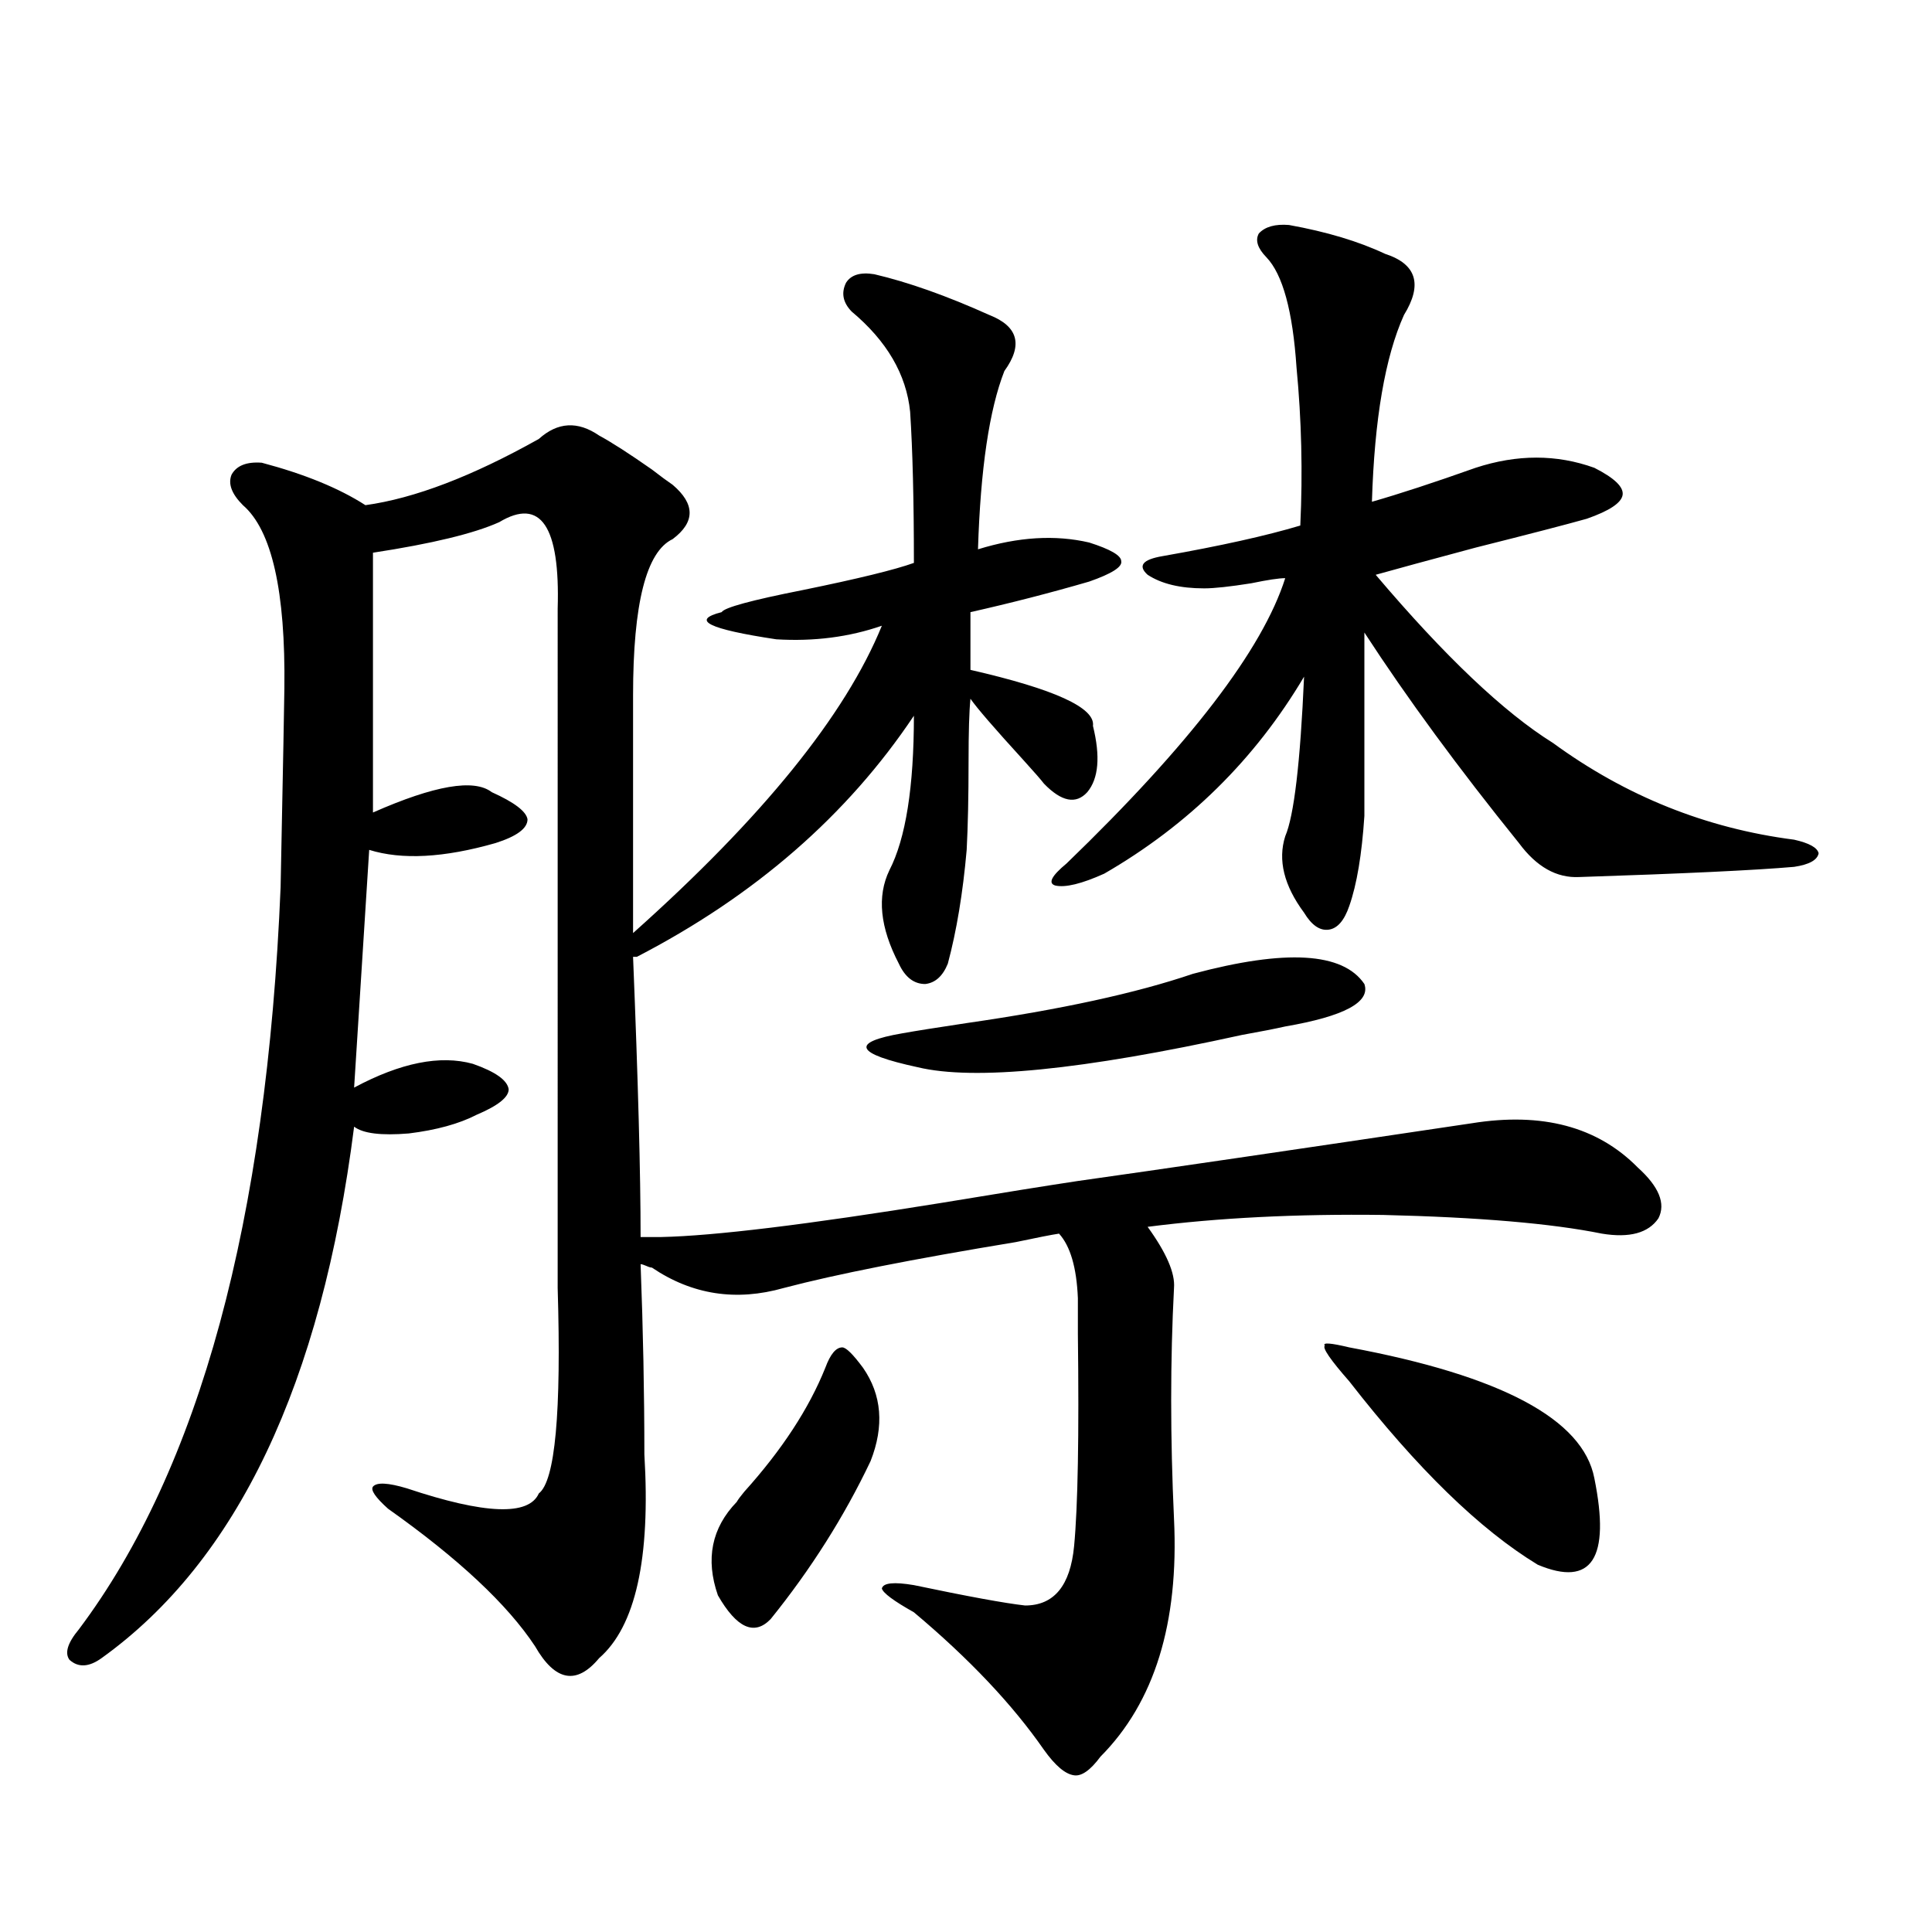
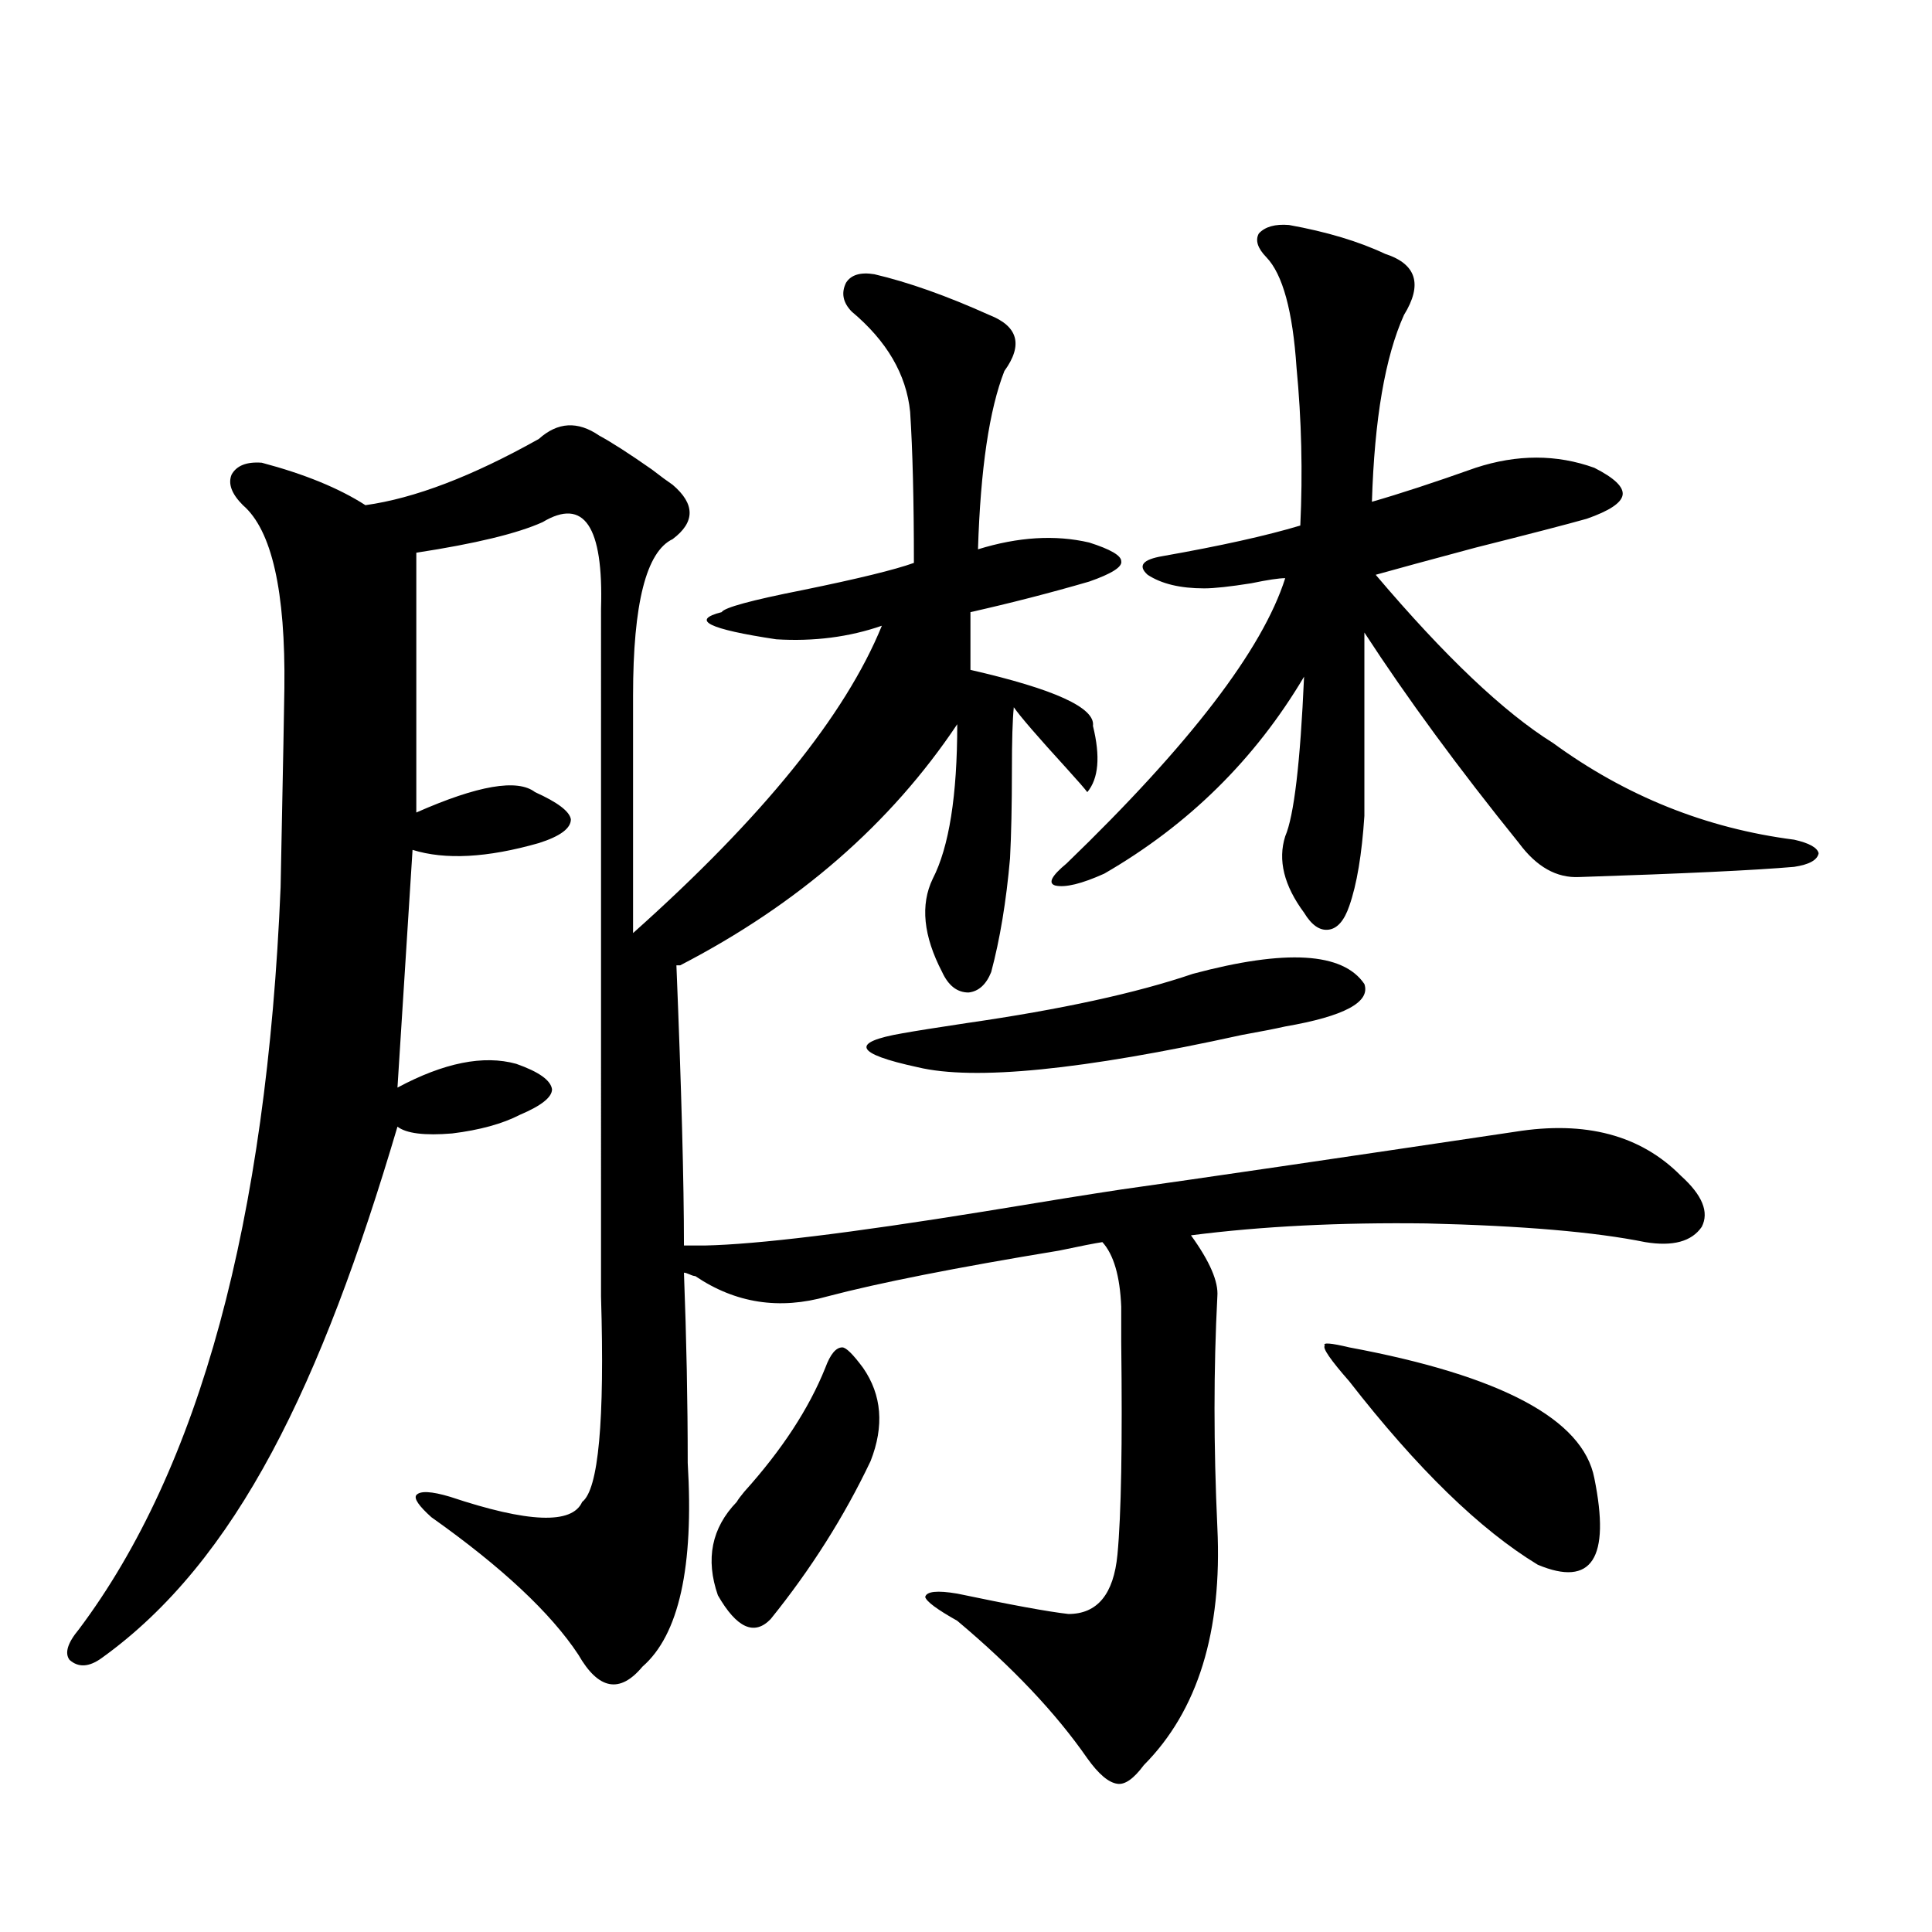
<svg xmlns="http://www.w3.org/2000/svg" version="1.1" id="图层_1" x="0px" y="0px" width="1000px" height="1000px" viewBox="0 0 1000 1000" enable-background="new 0 0 1000 1000" xml:space="preserve">
-   <path d="M310.114,225.438c6.494,3.516,15.609,9.38,27.316,17.578c4.543,3.516,8.125,6.152,10.731,7.91  c11.707,9.971,11.707,19.336,0,28.125c-13.658,6.455-20.487,33.398-20.487,80.859v123.047  c66.98-59.766,109.906-112.788,128.777-159.082c-16.92,5.864-35.121,8.213-54.633,7.031c-35.121-5.273-44.557-9.956-28.292-14.063  c1.296-2.334,15.274-6.152,41.95-11.426c28.612-5.85,47.804-10.547,57.56-14.063c0-32.217-0.655-58.296-1.951-78.223  c-1.951-19.336-12.042-36.611-30.243-51.855c-4.558-4.683-5.533-9.668-2.927-14.941c2.592-4.092,7.47-5.562,14.634-4.395  c17.561,4.106,37.393,11.138,59.511,21.094c14.954,5.864,17.561,15.532,7.805,29.004c-7.805,19.927-12.362,50.688-13.658,92.285  c20.808-6.44,39.999-7.607,57.56-3.516c11.052,3.516,16.585,6.743,16.585,9.668c0.641,2.939-4.878,6.455-16.585,10.547  c-20.167,5.864-40.654,11.138-61.462,15.82v29.883c43.566,9.971,64.709,19.639,63.413,29.004c3.902,15.82,2.927,27.246-2.927,34.277  c-5.854,6.455-13.338,4.985-22.438-4.395c-1.311-1.758-4.878-5.85-10.731-12.305c-14.969-16.396-24.069-26.943-27.316-31.641  c-0.655,6.455-0.976,17.29-0.976,32.52c0,18.169-0.335,33.398-0.976,45.703c-1.951,22.275-5.213,41.899-9.756,58.887  c-2.606,6.455-6.509,9.971-11.707,10.547c-5.854,0-10.411-3.516-13.658-10.547c-9.756-18.745-11.387-34.854-4.878-48.34  c8.445-16.396,12.683-43.066,12.683-79.98c-34.48,51.567-82.284,93.164-143.411,124.805h-1.951  c2.592,63.872,3.902,112.212,3.902,145.02h10.731c27.316-0.576,75.44-6.44,144.387-17.578c31.859-5.273,55.608-9.077,71.218-11.426  c41.615-5.85,109.586-15.82,203.897-29.883c36.417-5.85,65.029,1.758,85.852,22.852c11.052,9.971,14.634,18.76,10.731,26.367  c-5.213,7.622-14.969,10.259-29.268,7.91c-26.021-5.273-63.748-8.486-113.168-9.668c-44.877-0.576-85.531,1.47-121.948,6.152  c9.756,13.486,14.299,24.033,13.658,31.641c-1.951,37.505-1.951,77.344,0,119.531c2.592,53.902-10.091,94.922-38.048,123.047  c-5.213,7.031-9.756,10.245-13.658,9.668c-4.558-0.59-9.756-4.984-15.609-13.184c-16.265-23.441-38.703-47.172-67.315-71.191  c-10.411-5.85-15.944-9.956-16.585-12.305c0.641-2.925,6.174-3.516,16.585-1.758c27.957,5.864,47.148,9.38,57.56,10.547  c14.954,0,23.414-10.244,25.365-30.762c1.951-20.503,2.592-57.129,1.951-109.863c0-9.365,0-15.518,0-18.457  c-0.655-15.82-3.902-26.943-9.756-33.398c-3.902,0.591-11.387,2.061-22.438,4.395c-53.337,8.789-93.336,16.699-119.997,23.73  c-24.725,7.031-47.483,3.516-68.291-10.547c-0.655,0-1.631-0.288-2.927-0.879c-1.311-0.576-2.286-0.879-2.927-0.879  c1.296,33.989,1.951,66.797,1.951,98.438c3.247,53.916-4.558,89.059-23.414,105.469c-11.707,14.063-22.773,12.003-33.17-6.152  c-14.313-21.67-39.679-45.4-76.096-71.191c-6.509-5.85-9.115-9.668-7.805-11.426c1.951-2.334,7.805-2.046,17.561,0.879  c40.319,13.486,63.078,14.365,68.291,2.637c8.445-6.44,11.707-41.885,9.756-106.348V315.086c1.296-42.764-8.78-57.705-30.243-44.824  c-13.018,5.864-34.801,11.138-65.364,15.82v134.473c31.859-14.063,52.347-17.578,61.462-10.547  c11.707,5.273,17.881,9.971,18.536,14.063c0,4.697-5.533,8.789-16.585,12.305c-26.676,7.622-48.459,8.789-65.364,3.516  l-7.805,123.047c24.055-12.881,44.542-16.987,61.462-12.305c11.707,4.106,17.881,8.501,18.536,13.184  c0,4.106-5.533,8.501-16.585,13.184c-9.115,4.697-20.822,7.91-35.121,9.668c-14.313,1.182-23.749,0-28.292-3.516  C166.368,716.17,122.802,807.864,52.56,858.25c-6.509,4.684-12.042,4.972-16.585,0.879c-2.606-3.516-0.976-8.789,4.878-15.82  c62.438-83.193,97.224-211.226,104.388-384.082c1.296-65.039,1.951-99.316,1.951-102.832c0.641-50.386-6.509-82.026-21.463-94.922  c-5.854-5.85-7.805-11.123-5.854-15.82c2.592-4.683,7.805-6.729,15.609-6.152c22.104,5.864,39.999,13.184,53.657,21.973  c25.365-3.516,55.273-14.941,89.754-34.277C288.651,218.406,299.048,217.83,310.114,225.438z M427.185,707.957  c2.592-7.031,5.519-10.547,8.78-10.547c1.951,0,5.519,3.516,10.731,10.547c9.756,14.063,11.052,30.186,3.902,48.34  c-13.658,28.716-30.898,55.962-51.706,81.738c-8.46,8.789-17.561,4.684-27.316-12.305c-6.509-18.745-3.262-34.854,9.756-48.34  c0.641-1.167,1.951-2.925,3.902-5.273C404.746,750.447,418.725,729.051,427.185,707.957z M617.424,504.051  c48.124-12.881,77.712-11.123,88.778,5.273c3.247,9.38-10.411,16.699-40.975,21.973c-5.213,1.182-12.683,2.637-22.438,4.395  c-82.604,18.169-138.533,23.73-167.801,16.699c-16.265-3.516-25.045-6.729-26.341-9.668c-1.311-2.925,4.878-5.562,18.536-7.91  c6.494-1.167,17.561-2.925,33.17-5.273C549.133,522.508,588.156,514.021,617.424,504.051z M667.179,116.453  c19.512,3.516,36.097,8.501,49.755,14.941c16.25,5.273,19.512,15.82,9.756,31.641c-9.756,21.685-15.289,53.916-16.585,96.68  c14.299-4.092,32.194-9.956,53.657-17.578c21.463-7.031,41.95-7.031,61.462,0c10.396,5.273,15.274,9.971,14.634,14.063  c-0.655,4.106-6.829,8.213-18.536,12.305c-10.411,2.939-29.603,7.91-57.56,14.941c-24.069,6.455-41.31,11.138-51.706,14.063  c35.762,42.188,66.34,71.191,91.705,87.012c37.713,27.549,79.343,44.248,124.875,50.098c7.805,1.758,12.027,4.106,12.683,7.031  c-0.655,3.516-4.878,5.864-12.683,7.031c-20.167,1.758-57.239,3.516-111.217,5.273c-11.707,0.591-22.118-5.273-31.219-17.578  c-31.219-38.672-57.895-74.995-79.998-108.984v94.922c-1.311,19.927-3.902,35.459-7.805,46.582  c-2.606,7.622-6.188,11.729-10.731,12.305c-4.558,0.591-8.78-2.334-12.683-8.789c-10.411-14.063-13.658-27.246-9.756-39.551  c4.543-10.547,7.805-38.081,9.756-82.617c-25.365,42.778-59.846,76.768-103.412,101.953c-11.707,5.273-20.167,7.334-25.365,6.152  c-3.902-1.167-1.951-4.971,5.854-11.426c63.733-61.523,101.461-110.742,113.168-147.656c-3.262,0-9.115,0.879-17.561,2.637  c-11.066,1.758-19.191,2.637-24.39,2.637c-12.362,0-22.118-2.334-29.268-7.031c-5.213-4.683-2.606-7.91,7.805-9.668  c29.908-5.273,53.657-10.547,71.218-15.82c1.296-27.534,0.641-54.78-1.951-81.738c-1.951-29.292-7.164-48.34-15.609-57.129  c-4.558-4.683-5.854-8.789-3.902-12.305C654.816,117.332,660.015,115.877,667.179,116.453z M698.397,697.41  c78.688,14.653,120.973,37.217,126.826,67.676c8.445,41.611-1.311,56.553-29.268,44.824c-29.923-18.154-62.438-49.795-97.559-94.922  c-9.756-11.123-13.993-17.275-12.683-18.457C684.404,694.773,688.642,695.076,698.397,697.41z" />
+   <path d="M310.114,225.438c6.494,3.516,15.609,9.38,27.316,17.578c4.543,3.516,8.125,6.152,10.731,7.91  c11.707,9.971,11.707,19.336,0,28.125c-13.658,6.455-20.487,33.398-20.487,80.859v123.047  c66.98-59.766,109.906-112.788,128.777-159.082c-16.92,5.864-35.121,8.213-54.633,7.031c-35.121-5.273-44.557-9.956-28.292-14.063  c1.296-2.334,15.274-6.152,41.95-11.426c28.612-5.85,47.804-10.547,57.56-14.063c0-32.217-0.655-58.296-1.951-78.223  c-1.951-19.336-12.042-36.611-30.243-51.855c-4.558-4.683-5.533-9.668-2.927-14.941c2.592-4.092,7.47-5.562,14.634-4.395  c17.561,4.106,37.393,11.138,59.511,21.094c14.954,5.864,17.561,15.532,7.805,29.004c-7.805,19.927-12.362,50.688-13.658,92.285  c20.808-6.44,39.999-7.607,57.56-3.516c11.052,3.516,16.585,6.743,16.585,9.668c0.641,2.939-4.878,6.455-16.585,10.547  c-20.167,5.864-40.654,11.138-61.462,15.82v29.883c43.566,9.971,64.709,19.639,63.413,29.004c3.902,15.82,2.927,27.246-2.927,34.277  c-1.311-1.758-4.878-5.85-10.731-12.305c-14.969-16.396-24.069-26.943-27.316-31.641  c-0.655,6.455-0.976,17.29-0.976,32.52c0,18.169-0.335,33.398-0.976,45.703c-1.951,22.275-5.213,41.899-9.756,58.887  c-2.606,6.455-6.509,9.971-11.707,10.547c-5.854,0-10.411-3.516-13.658-10.547c-9.756-18.745-11.387-34.854-4.878-48.34  c8.445-16.396,12.683-43.066,12.683-79.98c-34.48,51.567-82.284,93.164-143.411,124.805h-1.951  c2.592,63.872,3.902,112.212,3.902,145.02h10.731c27.316-0.576,75.44-6.44,144.387-17.578c31.859-5.273,55.608-9.077,71.218-11.426  c41.615-5.85,109.586-15.82,203.897-29.883c36.417-5.85,65.029,1.758,85.852,22.852c11.052,9.971,14.634,18.76,10.731,26.367  c-5.213,7.622-14.969,10.259-29.268,7.91c-26.021-5.273-63.748-8.486-113.168-9.668c-44.877-0.576-85.531,1.47-121.948,6.152  c9.756,13.486,14.299,24.033,13.658,31.641c-1.951,37.505-1.951,77.344,0,119.531c2.592,53.902-10.091,94.922-38.048,123.047  c-5.213,7.031-9.756,10.245-13.658,9.668c-4.558-0.59-9.756-4.984-15.609-13.184c-16.265-23.441-38.703-47.172-67.315-71.191  c-10.411-5.85-15.944-9.956-16.585-12.305c0.641-2.925,6.174-3.516,16.585-1.758c27.957,5.864,47.148,9.38,57.56,10.547  c14.954,0,23.414-10.244,25.365-30.762c1.951-20.503,2.592-57.129,1.951-109.863c0-9.365,0-15.518,0-18.457  c-0.655-15.82-3.902-26.943-9.756-33.398c-3.902,0.591-11.387,2.061-22.438,4.395c-53.337,8.789-93.336,16.699-119.997,23.73  c-24.725,7.031-47.483,3.516-68.291-10.547c-0.655,0-1.631-0.288-2.927-0.879c-1.311-0.576-2.286-0.879-2.927-0.879  c1.296,33.989,1.951,66.797,1.951,98.438c3.247,53.916-4.558,89.059-23.414,105.469c-11.707,14.063-22.773,12.003-33.17-6.152  c-14.313-21.67-39.679-45.4-76.096-71.191c-6.509-5.85-9.115-9.668-7.805-11.426c1.951-2.334,7.805-2.046,17.561,0.879  c40.319,13.486,63.078,14.365,68.291,2.637c8.445-6.44,11.707-41.885,9.756-106.348V315.086c1.296-42.764-8.78-57.705-30.243-44.824  c-13.018,5.864-34.801,11.138-65.364,15.82v134.473c31.859-14.063,52.347-17.578,61.462-10.547  c11.707,5.273,17.881,9.971,18.536,14.063c0,4.697-5.533,8.789-16.585,12.305c-26.676,7.622-48.459,8.789-65.364,3.516  l-7.805,123.047c24.055-12.881,44.542-16.987,61.462-12.305c11.707,4.106,17.881,8.501,18.536,13.184  c0,4.106-5.533,8.501-16.585,13.184c-9.115,4.697-20.822,7.91-35.121,9.668c-14.313,1.182-23.749,0-28.292-3.516  C166.368,716.17,122.802,807.864,52.56,858.25c-6.509,4.684-12.042,4.972-16.585,0.879c-2.606-3.516-0.976-8.789,4.878-15.82  c62.438-83.193,97.224-211.226,104.388-384.082c1.296-65.039,1.951-99.316,1.951-102.832c0.641-50.386-6.509-82.026-21.463-94.922  c-5.854-5.85-7.805-11.123-5.854-15.82c2.592-4.683,7.805-6.729,15.609-6.152c22.104,5.864,39.999,13.184,53.657,21.973  c25.365-3.516,55.273-14.941,89.754-34.277C288.651,218.406,299.048,217.83,310.114,225.438z M427.185,707.957  c2.592-7.031,5.519-10.547,8.78-10.547c1.951,0,5.519,3.516,10.731,10.547c9.756,14.063,11.052,30.186,3.902,48.34  c-13.658,28.716-30.898,55.962-51.706,81.738c-8.46,8.789-17.561,4.684-27.316-12.305c-6.509-18.745-3.262-34.854,9.756-48.34  c0.641-1.167,1.951-2.925,3.902-5.273C404.746,750.447,418.725,729.051,427.185,707.957z M617.424,504.051  c48.124-12.881,77.712-11.123,88.778,5.273c3.247,9.38-10.411,16.699-40.975,21.973c-5.213,1.182-12.683,2.637-22.438,4.395  c-82.604,18.169-138.533,23.73-167.801,16.699c-16.265-3.516-25.045-6.729-26.341-9.668c-1.311-2.925,4.878-5.562,18.536-7.91  c6.494-1.167,17.561-2.925,33.17-5.273C549.133,522.508,588.156,514.021,617.424,504.051z M667.179,116.453  c19.512,3.516,36.097,8.501,49.755,14.941c16.25,5.273,19.512,15.82,9.756,31.641c-9.756,21.685-15.289,53.916-16.585,96.68  c14.299-4.092,32.194-9.956,53.657-17.578c21.463-7.031,41.95-7.031,61.462,0c10.396,5.273,15.274,9.971,14.634,14.063  c-0.655,4.106-6.829,8.213-18.536,12.305c-10.411,2.939-29.603,7.91-57.56,14.941c-24.069,6.455-41.31,11.138-51.706,14.063  c35.762,42.188,66.34,71.191,91.705,87.012c37.713,27.549,79.343,44.248,124.875,50.098c7.805,1.758,12.027,4.106,12.683,7.031  c-0.655,3.516-4.878,5.864-12.683,7.031c-20.167,1.758-57.239,3.516-111.217,5.273c-11.707,0.591-22.118-5.273-31.219-17.578  c-31.219-38.672-57.895-74.995-79.998-108.984v94.922c-1.311,19.927-3.902,35.459-7.805,46.582  c-2.606,7.622-6.188,11.729-10.731,12.305c-4.558,0.591-8.78-2.334-12.683-8.789c-10.411-14.063-13.658-27.246-9.756-39.551  c4.543-10.547,7.805-38.081,9.756-82.617c-25.365,42.778-59.846,76.768-103.412,101.953c-11.707,5.273-20.167,7.334-25.365,6.152  c-3.902-1.167-1.951-4.971,5.854-11.426c63.733-61.523,101.461-110.742,113.168-147.656c-3.262,0-9.115,0.879-17.561,2.637  c-11.066,1.758-19.191,2.637-24.39,2.637c-12.362,0-22.118-2.334-29.268-7.031c-5.213-4.683-2.606-7.91,7.805-9.668  c29.908-5.273,53.657-10.547,71.218-15.82c1.296-27.534,0.641-54.78-1.951-81.738c-1.951-29.292-7.164-48.34-15.609-57.129  c-4.558-4.683-5.854-8.789-3.902-12.305C654.816,117.332,660.015,115.877,667.179,116.453z M698.397,697.41  c78.688,14.653,120.973,37.217,126.826,67.676c8.445,41.611-1.311,56.553-29.268,44.824c-29.923-18.154-62.438-49.795-97.559-94.922  c-9.756-11.123-13.993-17.275-12.683-18.457C684.404,694.773,688.642,695.076,698.397,697.41z" />
</svg>